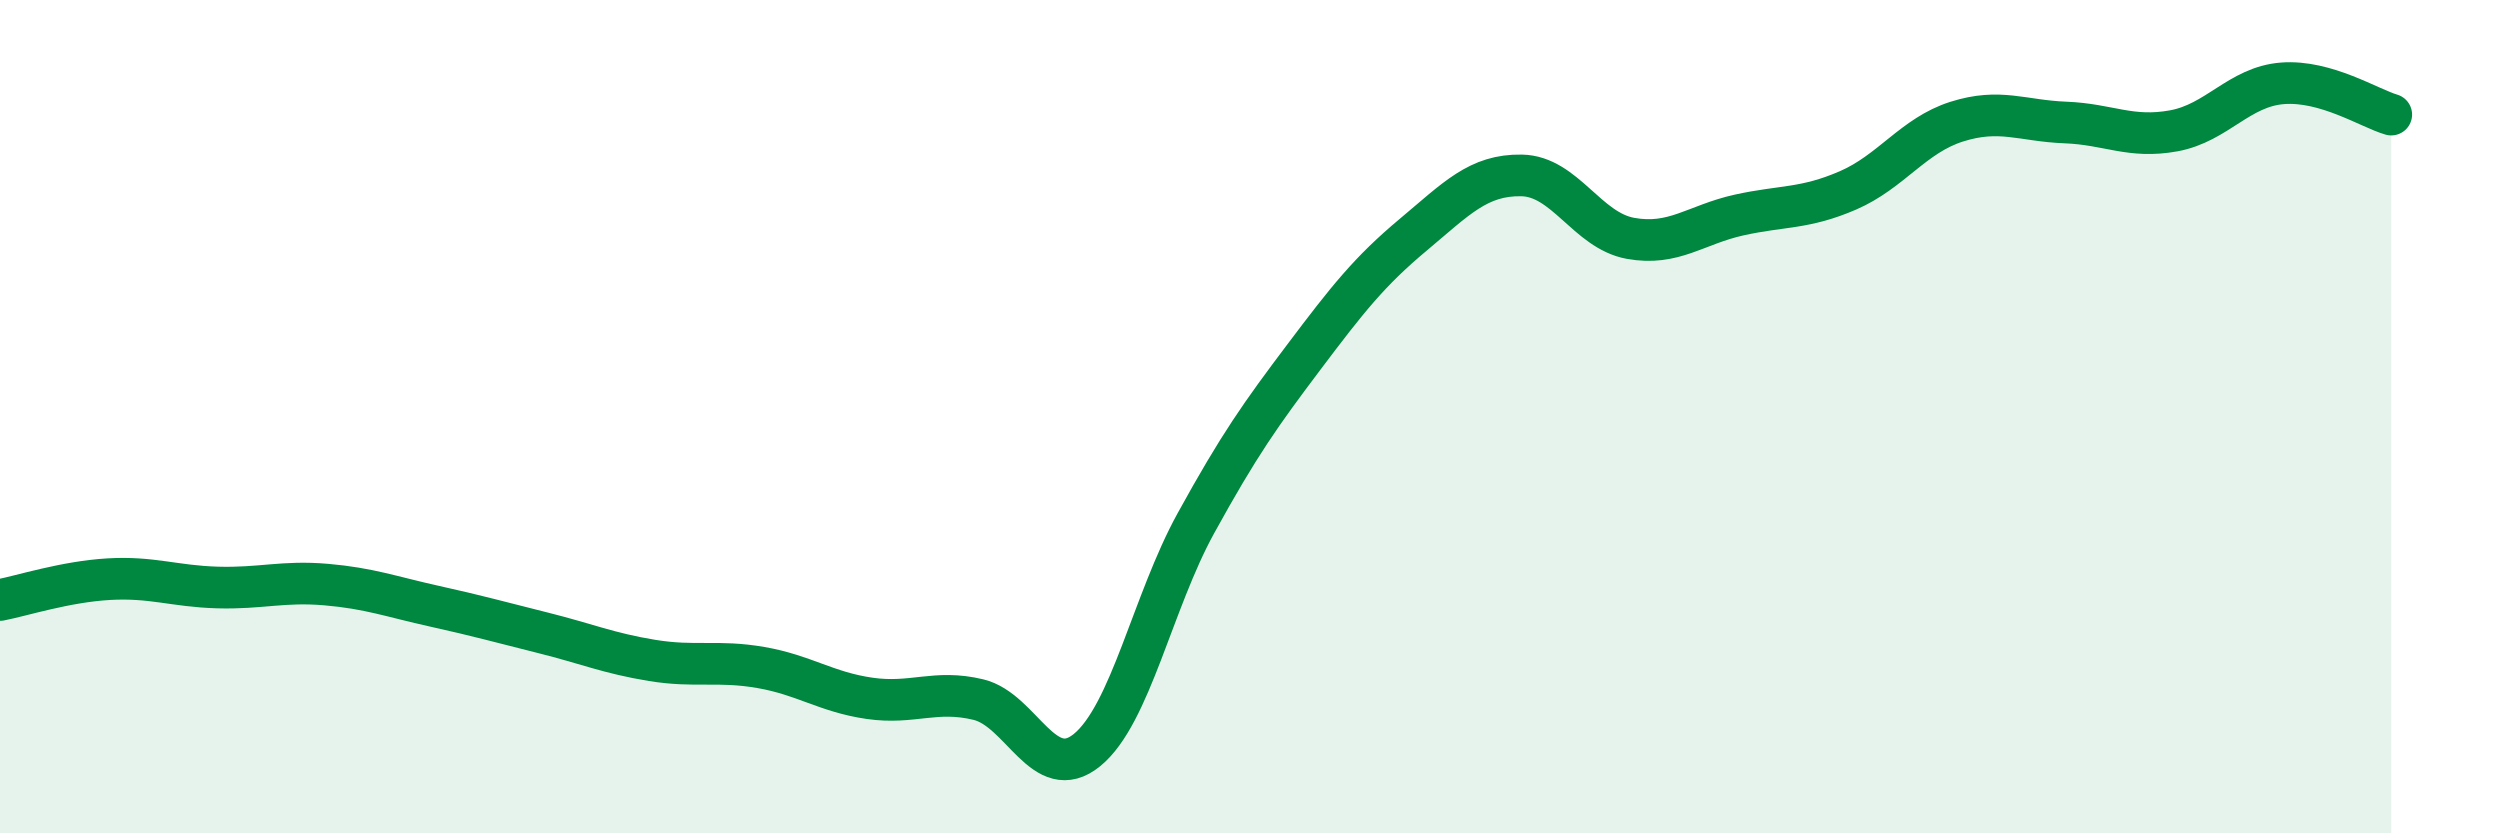
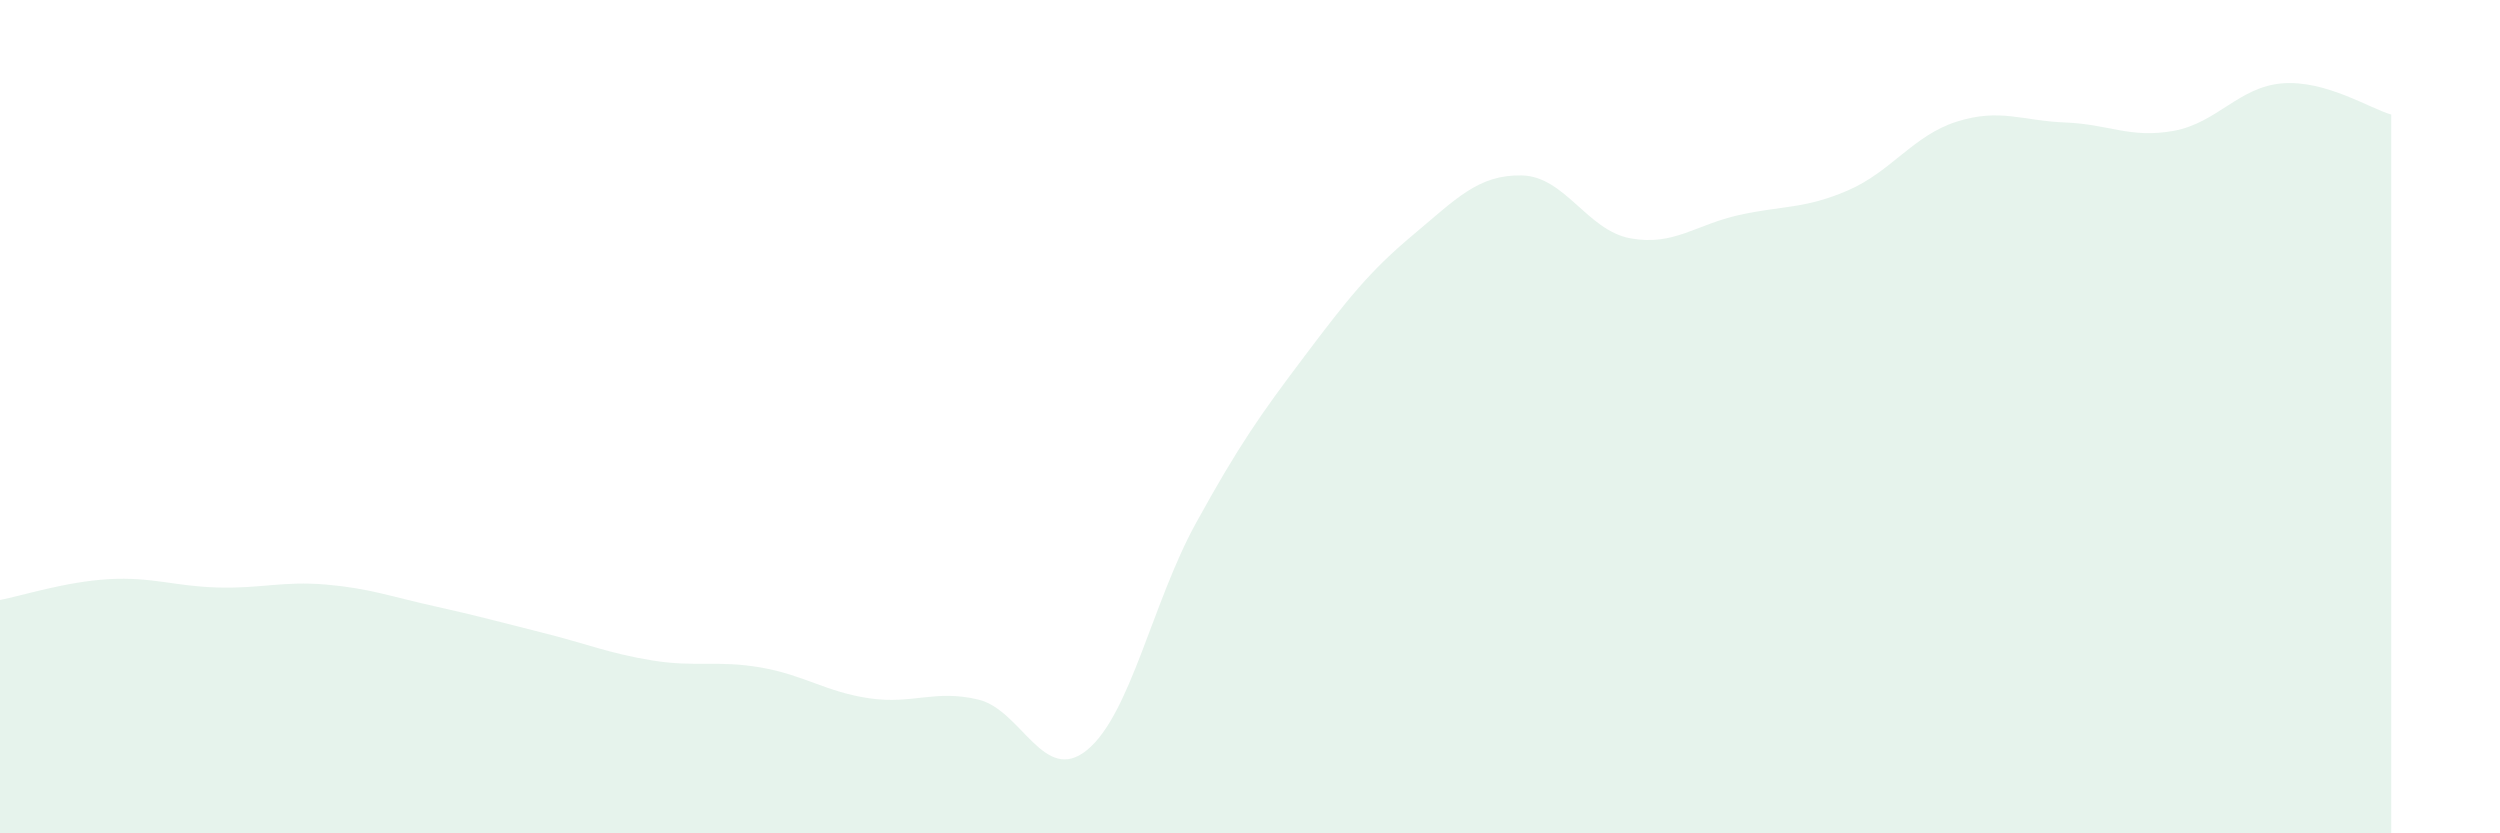
<svg xmlns="http://www.w3.org/2000/svg" width="60" height="20" viewBox="0 0 60 20">
  <path d="M 0,14.4 C 0.52,14.3 1.57,13.96 2.61,13.9 C 3.65,13.84 4.18,14.07 5.22,14.1 C 6.26,14.13 6.79,13.94 7.83,14.03 C 8.87,14.12 9.39,14.32 10.43,14.55 C 11.47,14.78 12,14.93 13.04,15.19 C 14.08,15.45 14.61,15.68 15.65,15.85 C 16.69,16.02 17.22,15.84 18.26,16.02 C 19.3,16.2 19.83,16.61 20.87,16.76 C 21.91,16.91 22.44,16.54 23.48,16.79 C 24.52,17.04 25.05,18.85 26.09,18 C 27.13,17.15 27.66,14.45 28.7,12.56 C 29.74,10.67 30.26,9.94 31.3,8.56 C 32.34,7.18 32.87,6.51 33.91,5.64 C 34.95,4.77 35.48,4.19 36.52,4.21 C 37.56,4.23 38.09,5.53 39.13,5.72 C 40.17,5.91 40.7,5.39 41.74,5.16 C 42.78,4.93 43.31,5.02 44.35,4.57 C 45.39,4.12 45.92,3.25 46.96,2.92 C 48,2.59 48.53,2.9 49.57,2.94 C 50.61,2.98 51.13,3.33 52.17,3.14 C 53.21,2.95 53.74,2.08 54.78,2 C 55.82,1.92 56.87,2.6 57.39,2.75L57.39 20L0 20Z" fill="#008740" opacity="0.1" stroke-linecap="round" stroke-linejoin="round" />
-   <path d="M 0,14.4 C 0.52,14.3 1.57,13.96 2.61,13.9 C 3.65,13.84 4.18,14.07 5.22,14.1 C 6.26,14.13 6.79,13.94 7.83,14.03 C 8.87,14.12 9.39,14.32 10.43,14.55 C 11.47,14.78 12,14.93 13.04,15.19 C 14.08,15.45 14.61,15.68 15.65,15.85 C 16.69,16.02 17.22,15.84 18.26,16.02 C 19.3,16.2 19.83,16.61 20.87,16.76 C 21.91,16.91 22.44,16.54 23.48,16.79 C 24.52,17.04 25.05,18.85 26.09,18 C 27.13,17.15 27.66,14.45 28.7,12.56 C 29.74,10.67 30.26,9.94 31.3,8.56 C 32.34,7.18 32.87,6.51 33.91,5.64 C 34.95,4.77 35.48,4.19 36.52,4.21 C 37.56,4.23 38.09,5.53 39.13,5.72 C 40.17,5.91 40.7,5.39 41.74,5.16 C 42.78,4.93 43.31,5.02 44.35,4.57 C 45.39,4.12 45.92,3.25 46.96,2.92 C 48,2.59 48.53,2.9 49.57,2.94 C 50.61,2.98 51.13,3.33 52.17,3.14 C 53.21,2.95 53.74,2.08 54.78,2 C 55.82,1.92 56.87,2.6 57.39,2.75" stroke="#008740" stroke-width="1" fill="none" stroke-linecap="round" stroke-linejoin="round" />
</svg>